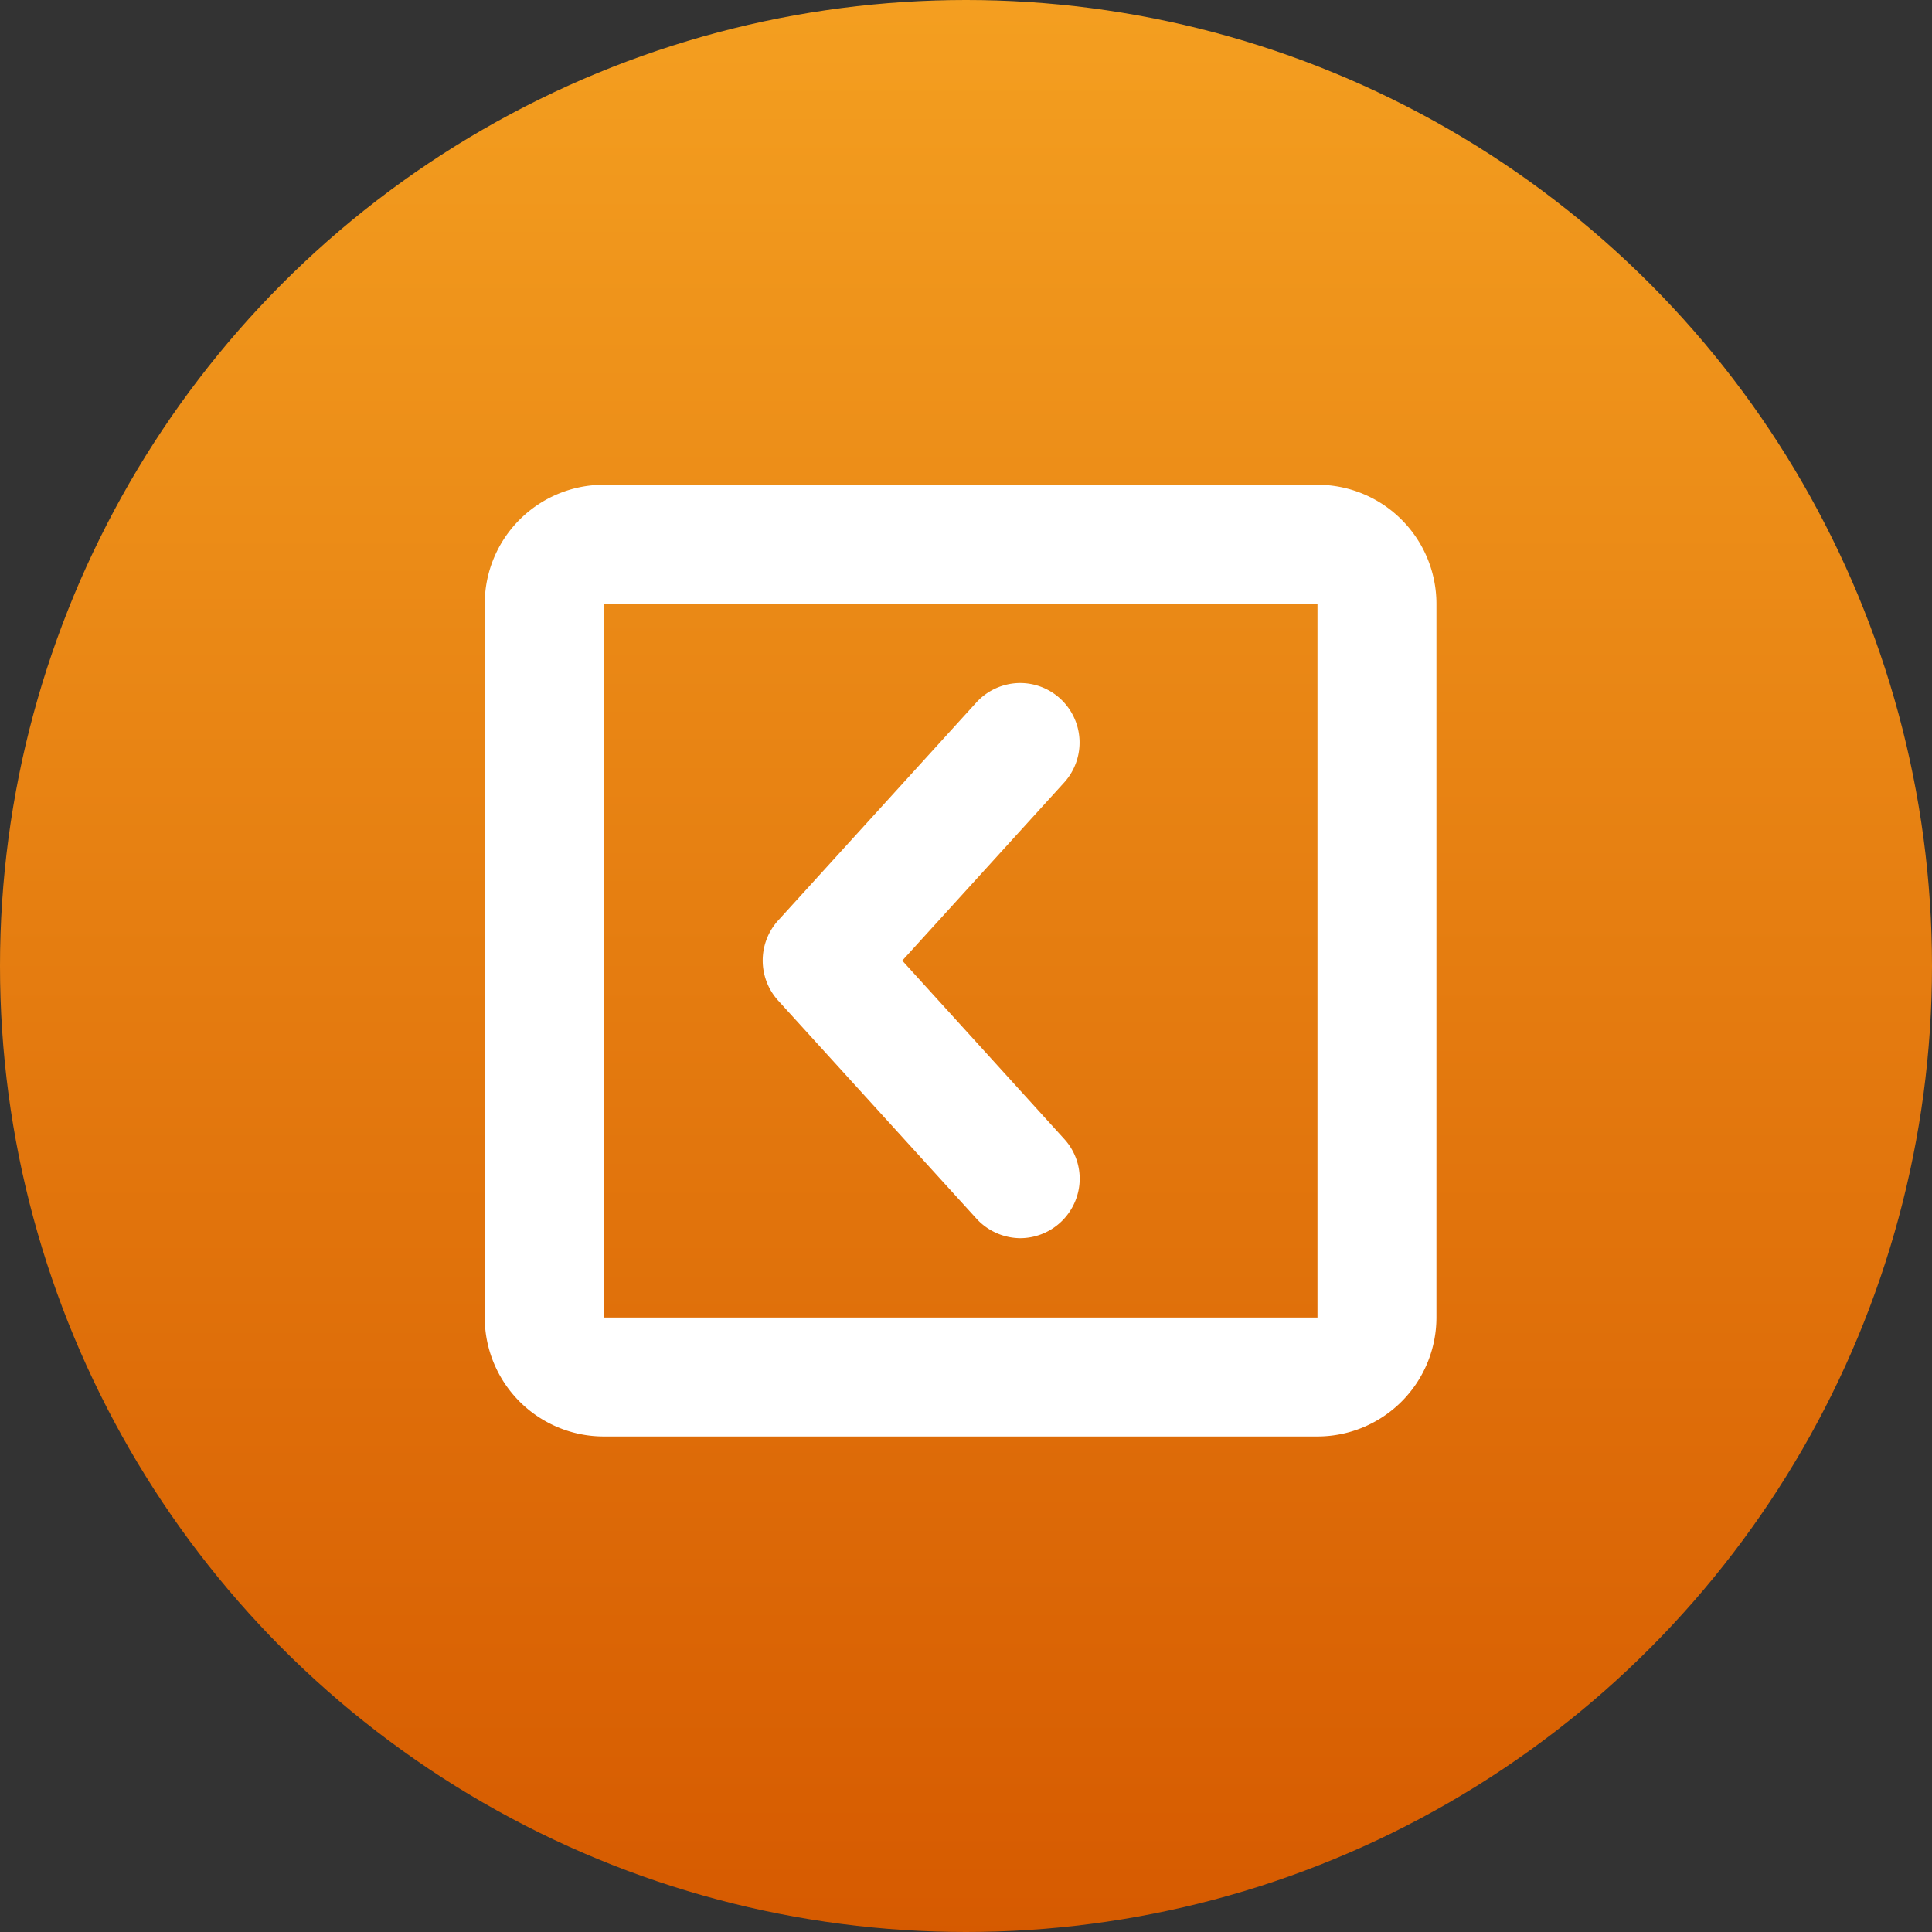
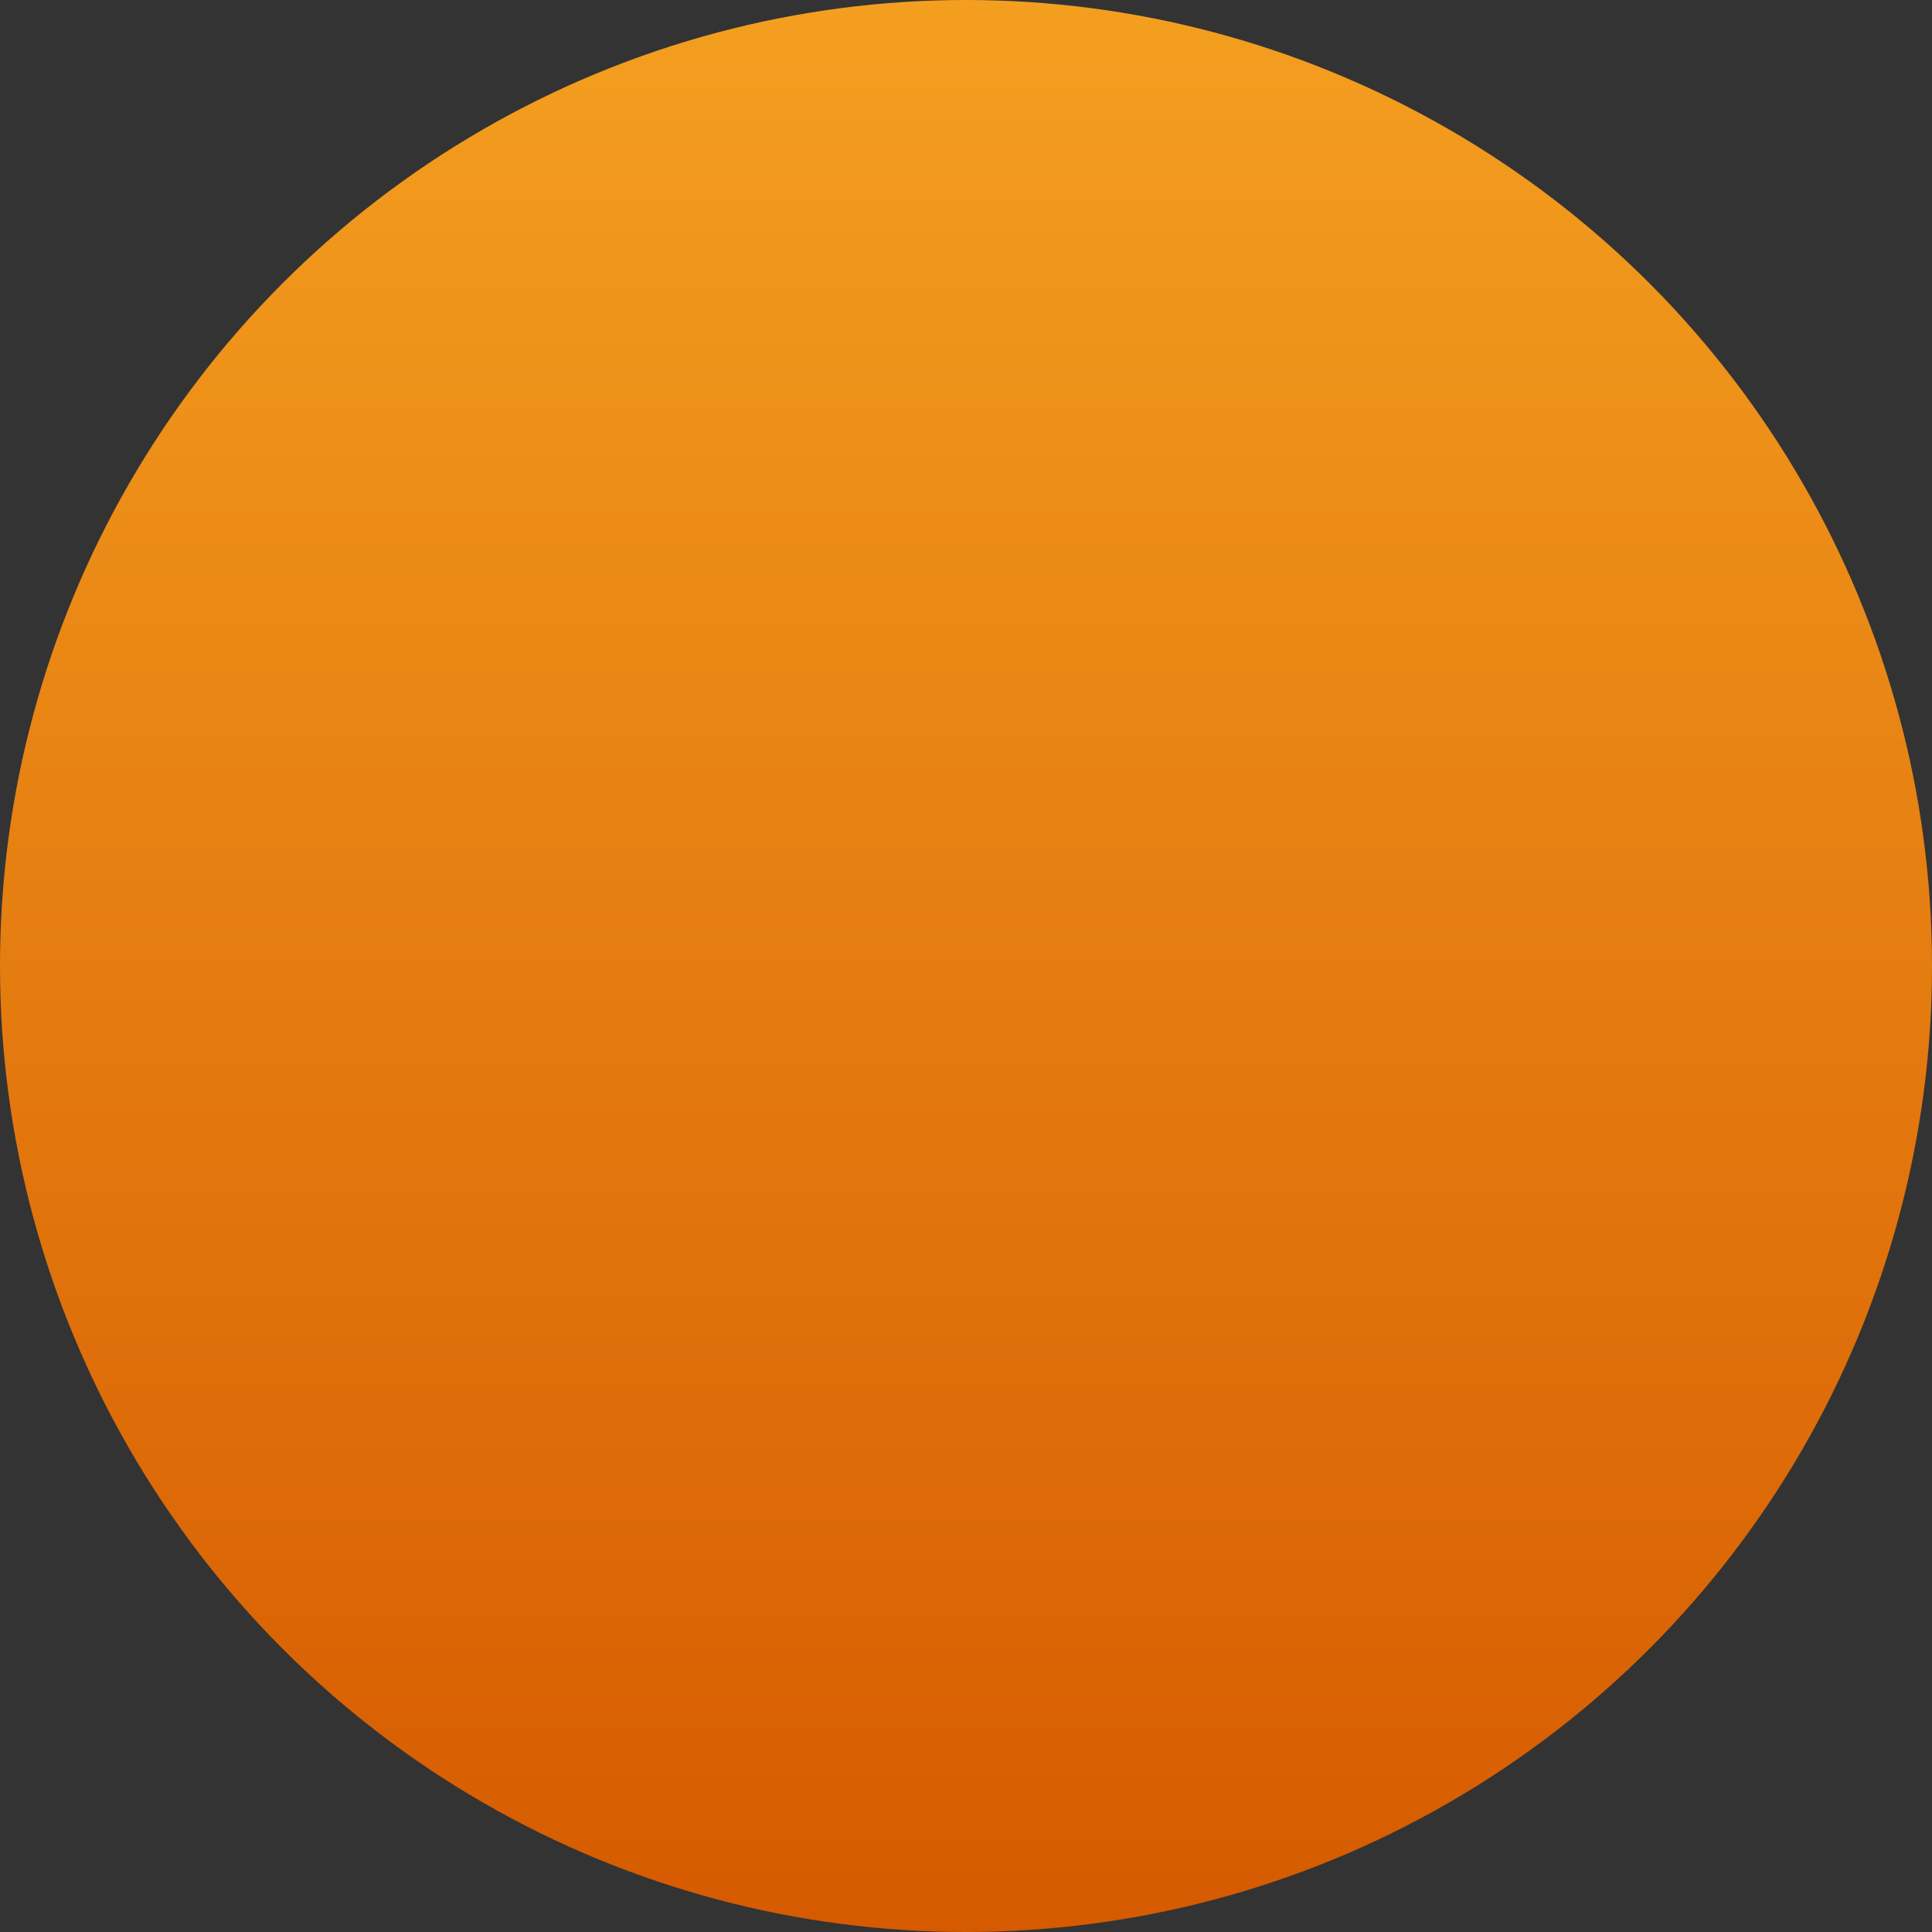
<svg xmlns="http://www.w3.org/2000/svg" width="66" height="66" viewBox="0 0 66 66">
  <rect x="0" y="0" width="66" height="66" fill="#333333" stroke="none" />
  <defs>
    <linearGradient id="linear-gradient" x1="0.5" x2="0.5" y2="1" gradientUnits="objectBoundingBox">
      <stop offset="0" stop-color="#f49f20" />
      <stop offset="1" stop-color="#d65a00" />
    </linearGradient>
  </defs>
  <g id="Group_12749" data-name="Group 12749" transform="translate(-1616 -12.824)">
    <circle id="Ellipse_1" data-name="Ellipse 1" cx="33" cy="33" r="33" transform="translate(1616 12.824)" fill="url(#linear-gradient)" />
    <g id="Layer_2" data-name="Layer 2" transform="translate(1747.559 31.384)">
      <g id="Arrows" transform="translate(-115 -2)">
        <g id="Left_Arrow_5_2x.png" data-name="Left Arrow 5 2x.png">
-           <path id="Path_27366" data-name="Path 27366" d="M-86.552,30.512h-24.384A4.068,4.068,0,0,1-115,26.448V2.064A4.068,4.068,0,0,1-110.936-2h24.384a4.068,4.068,0,0,1,4.064,4.064V26.448A4.068,4.068,0,0,1-86.552,30.512ZM-110.936,2.064V26.448h24.384V2.064Zm14.224,21.674a2.049,2.049,0,0,1-1.512-.692l-6.758-7.432a2.037,2.037,0,0,1-.009-2.713l6.783-7.461a2.033,2.033,0,0,1,1.481-.667h.019a2.026,2.026,0,0,1,1.358.524A2.035,2.035,0,0,1-95.2,8.166l-5.536,6.09,5.526,6.086a2.015,2.015,0,0,1,.535,1.347A2.038,2.038,0,0,1-96.712,23.738Zm-.508-1.575a.162.162,0,0,0,.014.016Zm1-.935.014.014ZM-96.2,7.258l0,0Z" transform="translate(115 2)" fill="#fff" />
-         </g>
+           </g>
      </g>
    </g>
  </g>
</svg>